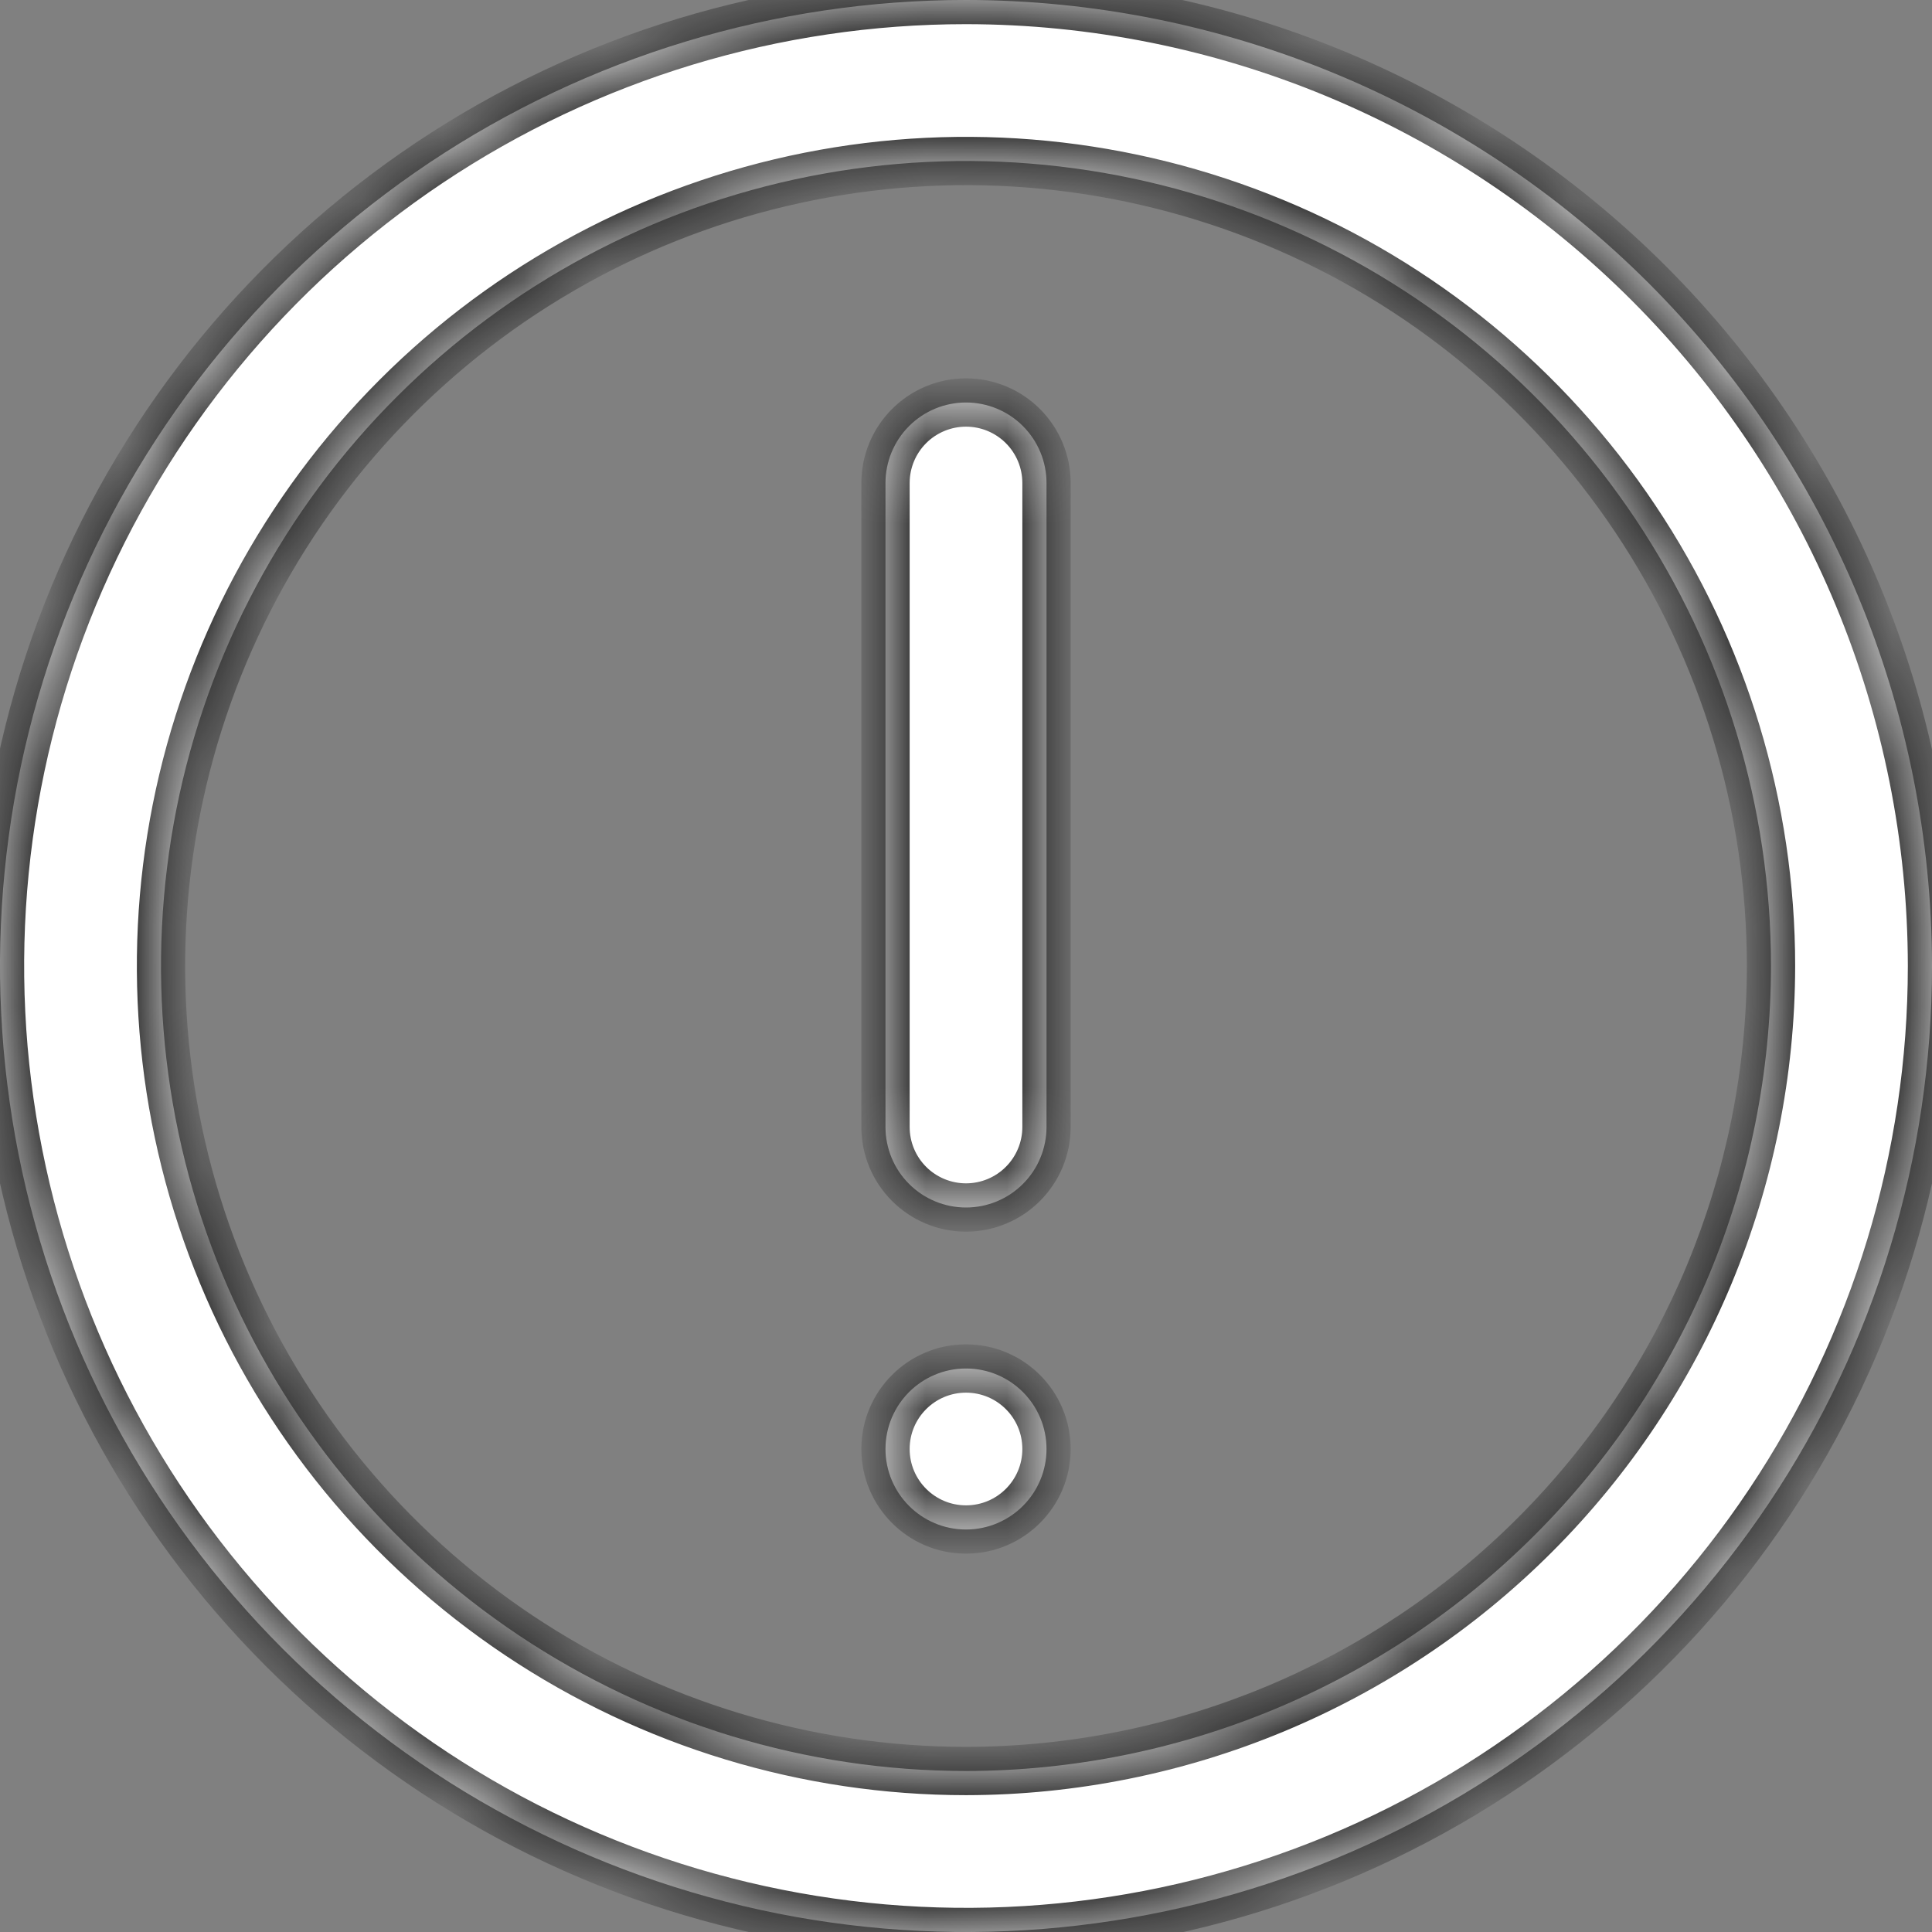
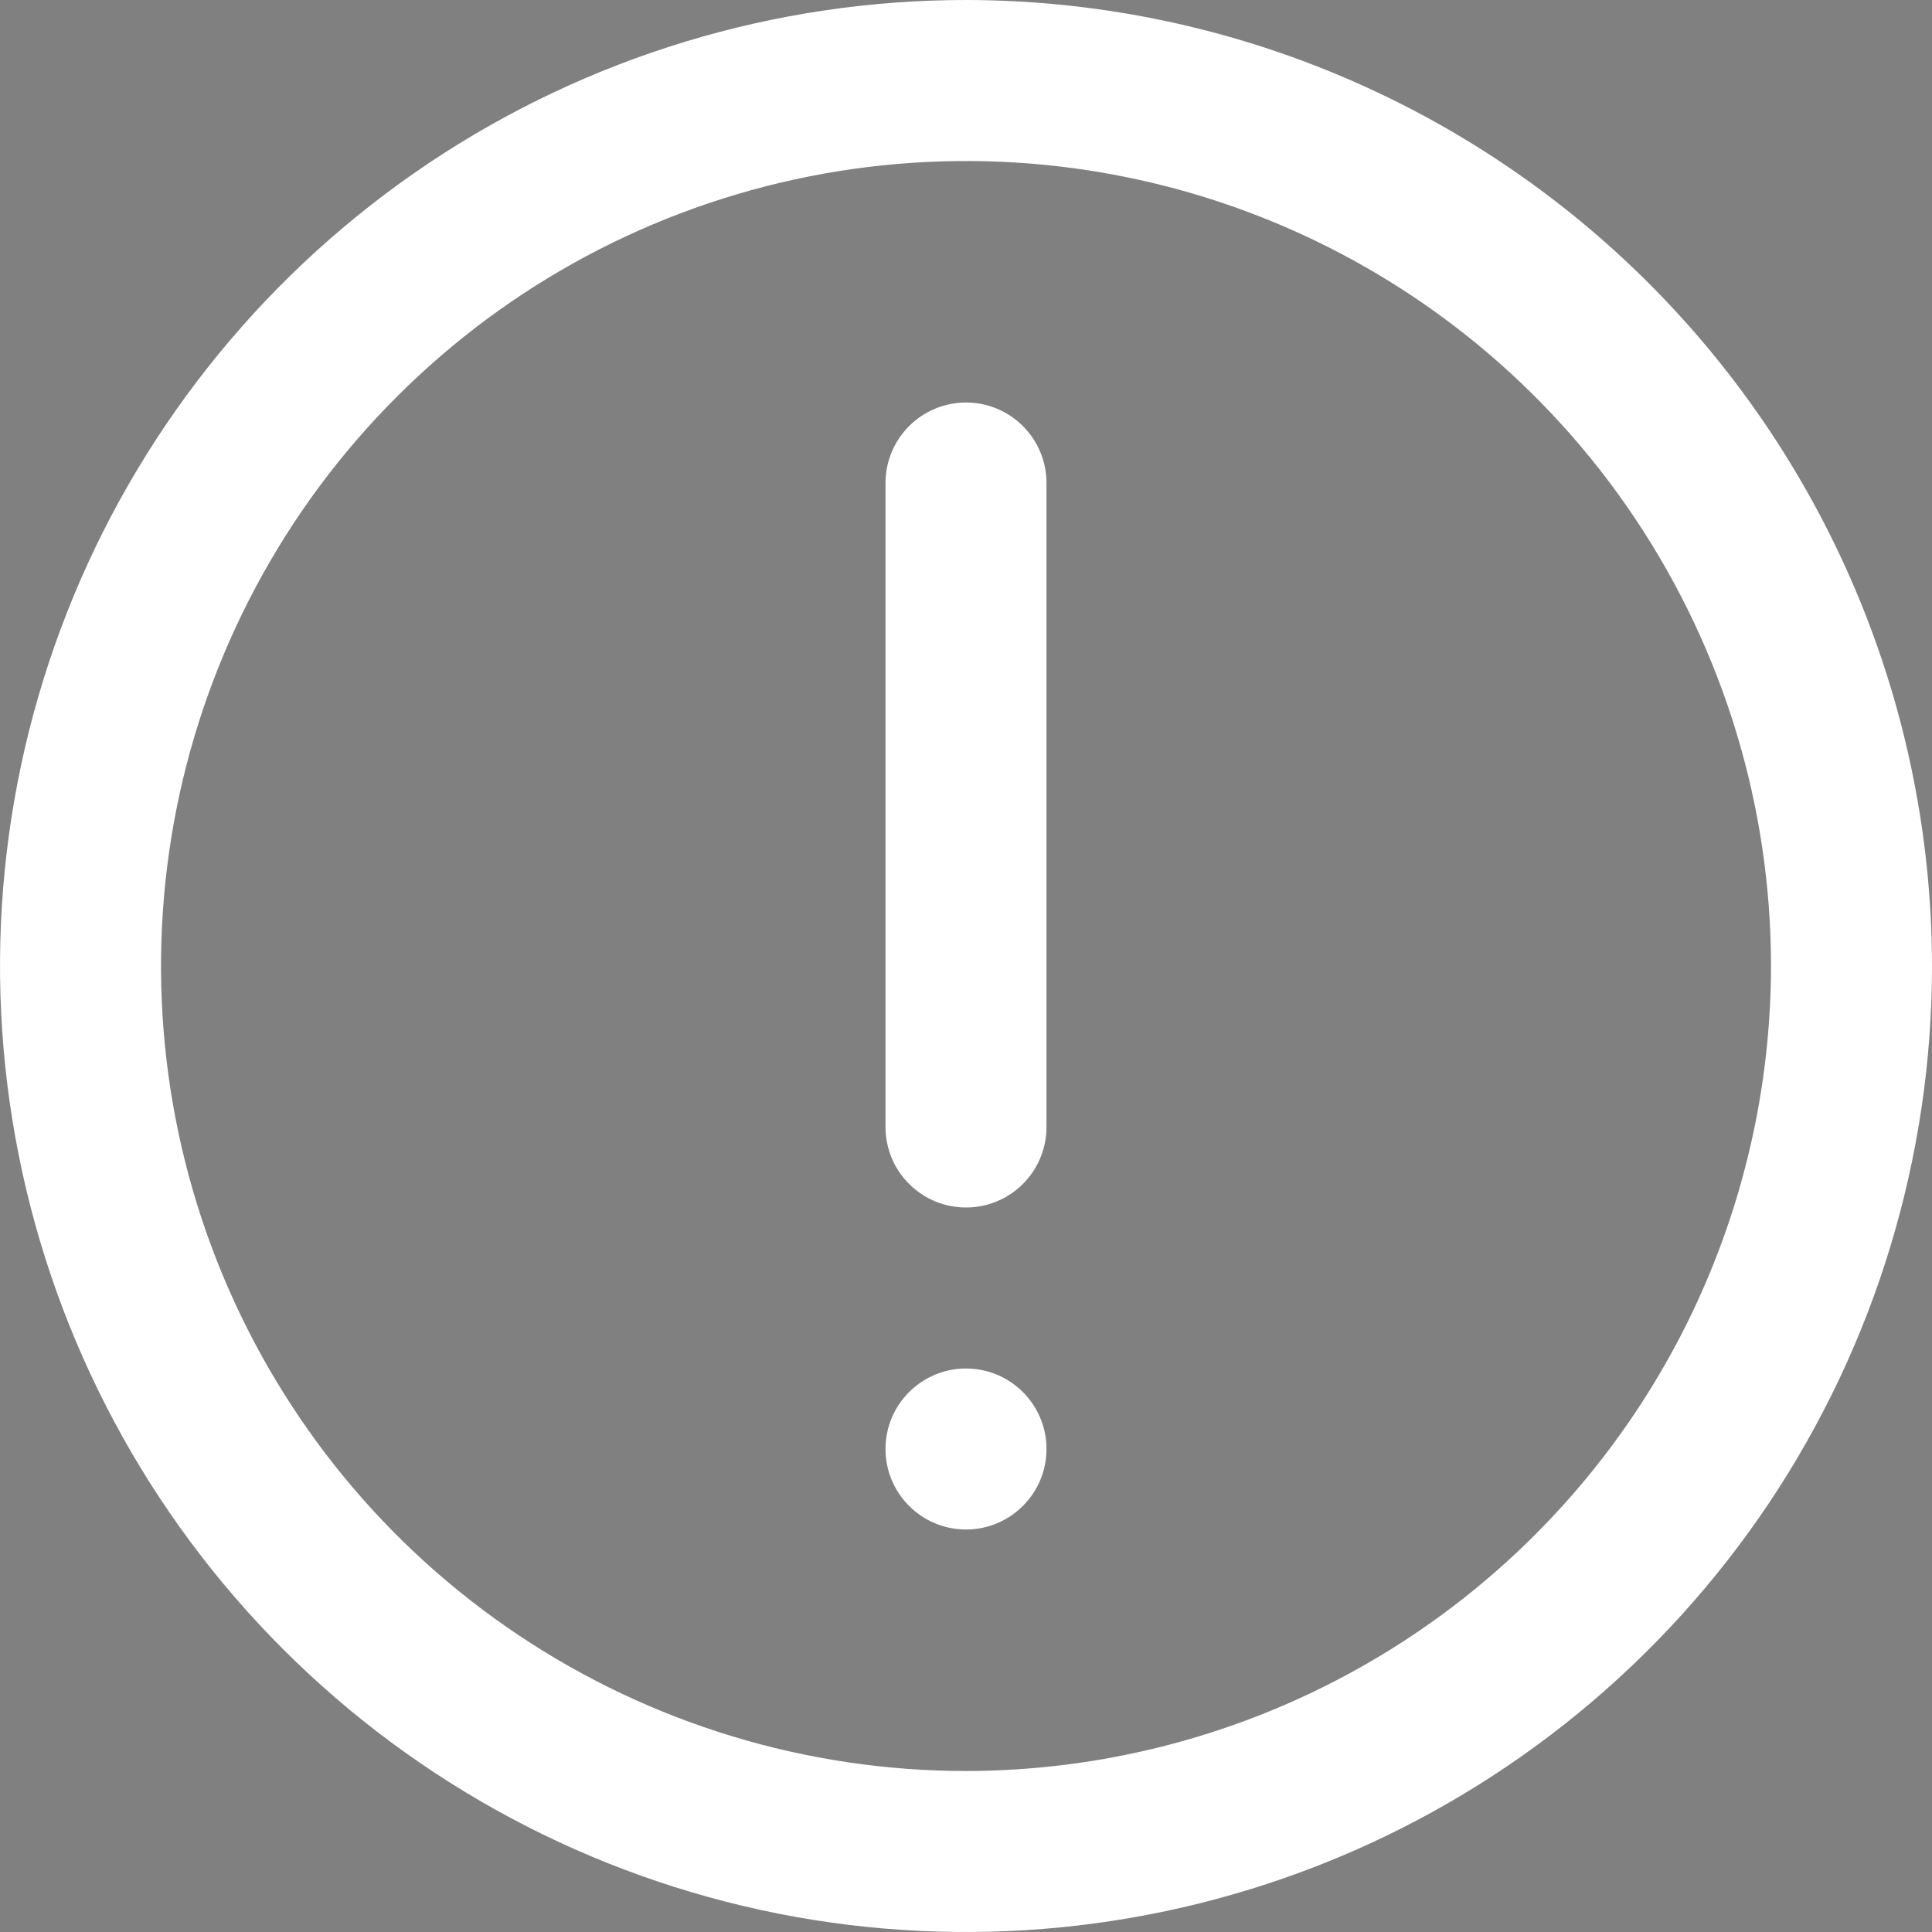
<svg xmlns="http://www.w3.org/2000/svg" width="24" height="24" viewBox="0 0 24 24" fill="none">
  <rect x="0" y="0" width="24" height="24" fill="#808080" stroke="none" />
  <g clip-path="url(#clip0_336_257)">
    <mask id="path-1-inside-1_336_257" fill="white">
-       <path d="M12 0C15.182 0.003 18.232 1.269 20.482 3.519C22.731 5.768 23.997 8.818 24 12C24 14.373 23.296 16.694 21.978 18.667C20.659 20.64 18.785 22.179 16.592 23.087C14.399 23.995 11.987 24.232 9.659 23.77C7.331 23.306 5.193 22.164 3.515 20.485C1.837 18.807 0.694 16.669 0.231 14.341C-0.232 12.013 0.005 9.601 0.913 7.408C1.821 5.216 3.36 3.341 5.333 2.022C7.306 0.704 9.627 1.13119e-06 12 0ZM15.827 2.761C14 2.004 11.989 1.807 10.049 2.192C8.109 2.578 6.327 3.53 4.929 4.929C3.53 6.327 2.578 8.109 2.192 10.049C1.807 11.989 2.004 14 2.761 15.827C3.518 17.654 4.8 19.216 6.444 20.314C8.089 21.413 10.022 22 12 22C14.651 21.997 17.193 20.942 19.067 19.067C20.942 17.193 21.997 14.651 22 12C22 10.022 21.413 8.089 20.314 6.444C19.216 4.8 17.654 3.518 15.827 2.761ZM12 17C12.552 17 13 17.448 13 18C13 18.552 12.552 19 12 19C11.448 19 11 18.552 11 18C11 17.448 11.448 17 12 17ZM12 5C12.265 5 12.52 5.105 12.707 5.293C12.895 5.481 13 5.735 13 6V14C13 14.265 12.895 14.52 12.707 14.707C12.52 14.895 12.265 15 12 15C11.735 15 11.481 14.895 11.293 14.707C11.105 14.52 11 14.265 11 14V6C11 5.735 11.105 5.481 11.293 5.293C11.481 5.105 11.735 5 12 5Z" />
-     </mask>
+       </mask>
    <path d="M12 0C15.182 0.003 18.232 1.269 20.482 3.519C22.731 5.768 23.997 8.818 24 12C24 14.373 23.296 16.694 21.978 18.667C20.659 20.64 18.785 22.179 16.592 23.087C14.399 23.995 11.987 24.232 9.659 23.77C7.331 23.306 5.193 22.164 3.515 20.485C1.837 18.807 0.694 16.669 0.231 14.341C-0.232 12.013 0.005 9.601 0.913 7.408C1.821 5.216 3.36 3.341 5.333 2.022C7.306 0.704 9.627 1.13119e-06 12 0ZM15.827 2.761C14 2.004 11.989 1.807 10.049 2.192C8.109 2.578 6.327 3.53 4.929 4.929C3.53 6.327 2.578 8.109 2.192 10.049C1.807 11.989 2.004 14 2.761 15.827C3.518 17.654 4.8 19.216 6.444 20.314C8.089 21.413 10.022 22 12 22C14.651 21.997 17.193 20.942 19.067 19.067C20.942 17.193 21.997 14.651 22 12C22 10.022 21.413 8.089 20.314 6.444C19.216 4.8 17.654 3.518 15.827 2.761ZM12 17C12.552 17 13 17.448 13 18C13 18.552 12.552 19 12 19C11.448 19 11 18.552 11 18C11 17.448 11.448 17 12 17ZM12 5C12.265 5 12.52 5.105 12.707 5.293C12.895 5.481 13 5.735 13 6V14C13 14.265 12.895 14.52 12.707 14.707C12.52 14.895 12.265 15 12 15C11.735 15 11.481 14.895 11.293 14.707C11.105 14.52 11 14.265 11 14V6C11 5.735 11.105 5.481 11.293 5.293C11.481 5.105 11.735 5 12 5Z" fill="white" />
-     <path d="M12 0L12 -0.3L12 -0.3L12 0ZM20.482 3.519L20.694 3.306L20.694 3.306L20.482 3.519ZM24 12L24.3 12L24.3 12L24 12ZM21.978 18.667L22.227 18.834L22.227 18.834L21.978 18.667ZM16.592 23.087L16.707 23.364L16.707 23.364L16.592 23.087ZM9.659 23.77L9.601 24.064L9.601 24.064L9.659 23.77ZM3.515 20.485L3.303 20.698L3.303 20.698L3.515 20.485ZM0.231 14.341L-0.064 14.399L-0.064 14.399L0.231 14.341ZM0.913 7.408L0.636 7.293L0.636 7.293L0.913 7.408ZM5.333 2.022L5.166 1.773L5.166 1.773L5.333 2.022ZM15.827 2.761L15.942 2.484L15.942 2.484L15.827 2.761ZM10.049 2.192L9.99 1.898L9.99 1.898L10.049 2.192ZM4.929 4.929L4.717 4.717L4.717 4.717L4.929 4.929ZM2.192 10.049L1.898 9.99L1.898 9.99L2.192 10.049ZM2.761 15.827L2.484 15.942L2.484 15.942L2.761 15.827ZM6.444 20.314L6.278 20.564L6.278 20.564L6.444 20.314ZM12 22L12 22.3L12 22.3L12 22ZM19.067 19.067L19.28 19.279L19.28 19.279L19.067 19.067ZM22 12L22.3 12L22.3 12L22 12ZM20.314 6.444L20.564 6.278L20.564 6.278L20.314 6.444ZM12 0L12 0.3C15.102 0.303 18.076 1.537 20.269 3.731L20.482 3.519L20.694 3.306C18.388 1.001 15.261 -0.296 12 -0.3L12 0ZM20.482 3.519L20.269 3.731C22.463 5.924 23.697 8.898 23.7 12L24 12L24.3 12C24.297 8.739 23 5.612 20.694 3.306L20.482 3.519ZM24 12H23.7C23.7 14.314 23.014 16.576 21.728 18.5L21.978 18.667L22.227 18.834C23.579 16.811 24.3 14.433 24.3 12H24ZM21.978 18.667L21.728 18.5C20.443 20.424 18.615 21.924 16.477 22.81L16.592 23.087L16.707 23.364C18.954 22.433 20.875 20.856 22.227 18.834L21.978 18.667ZM16.592 23.087L16.477 22.81C14.339 23.695 11.987 23.927 9.718 23.475L9.659 23.77L9.601 24.064C11.986 24.538 14.459 24.295 16.707 23.364L16.592 23.087ZM9.659 23.77L9.718 23.475C7.448 23.024 5.363 21.91 3.727 20.273L3.515 20.485L3.303 20.698C5.023 22.418 7.215 23.589 9.601 24.064L9.659 23.77ZM3.515 20.485L3.727 20.273C2.091 18.637 0.976 16.552 0.525 14.282L0.231 14.341L-0.064 14.399C0.411 16.785 1.582 18.977 3.303 20.698L3.515 20.485ZM0.231 14.341L0.525 14.282C0.073 12.013 0.305 9.661 1.19 7.523L0.913 7.408L0.636 7.293C-0.295 9.541 -0.538 12.014 -0.064 14.399L0.231 14.341ZM0.913 7.408L1.19 7.523C2.076 5.385 3.576 3.558 5.5 2.272L5.333 2.022L5.166 1.773C3.144 3.125 1.567 5.046 0.636 7.293L0.913 7.408ZM5.333 2.022L5.5 2.272C7.424 0.986 9.686 0.3 12 0.3L12 0L12 -0.3C9.567 -0.3 7.189 0.421 5.166 1.773L5.333 2.022ZM15.827 2.761L15.942 2.484C14.06 1.704 11.988 1.501 9.99 1.898L10.049 2.192L10.107 2.487C11.989 2.112 13.94 2.304 15.712 3.038L15.827 2.761ZM10.049 2.192L9.99 1.898C7.993 2.296 6.157 3.276 4.717 4.717L4.929 4.929L5.141 5.141C6.497 3.784 8.226 2.861 10.107 2.487L10.049 2.192ZM4.929 4.929L4.717 4.717C3.276 6.157 2.296 7.992 1.898 9.99L2.192 10.049L2.487 10.107C2.861 8.226 3.784 6.497 5.141 5.141L4.929 4.929ZM2.192 10.049L1.898 9.99C1.501 11.988 1.704 14.06 2.484 15.942L2.761 15.827L3.038 15.712C2.304 13.94 2.112 11.989 2.487 10.107L2.192 10.049ZM2.761 15.827L2.484 15.942C3.263 17.824 4.584 19.432 6.278 20.564L6.444 20.314L6.611 20.065C5.016 18.999 3.772 17.485 3.038 15.712L2.761 15.827ZM6.444 20.314L6.278 20.564C7.972 21.696 9.963 22.3 12 22.3L12 22L12 21.7C10.082 21.7 8.206 21.131 6.611 20.065L6.444 20.314ZM12 22L12 22.3C14.731 22.297 17.349 21.21 19.28 19.279L19.067 19.067L18.855 18.855C17.037 20.674 14.572 21.697 12 21.7L12 22ZM19.067 19.067L19.28 19.279C21.21 17.349 22.297 14.731 22.3 12L22 12L21.7 12C21.697 14.571 20.674 17.037 18.855 18.855L19.067 19.067ZM22 12L22.3 12C22.3 9.963 21.696 7.971 20.564 6.278L20.314 6.444L20.065 6.611C21.131 8.206 21.7 10.082 21.7 12L22 12ZM20.314 6.444L20.564 6.278C19.432 4.584 17.824 3.263 15.942 2.484L15.827 2.761L15.712 3.038C17.485 3.772 18.999 5.016 20.065 6.611L20.314 6.444ZM12 17V17.3C12.387 17.3 12.7 17.613 12.7 18H13H13.3C13.3 17.282 12.718 16.7 12 16.7V17ZM13 18H12.7C12.7 18.387 12.387 18.7 12 18.7V19V19.3C12.718 19.3 13.3 18.718 13.3 18H13ZM12 19V18.7C11.614 18.7 11.3 18.387 11.3 18H11H10.7C10.7 18.718 11.282 19.3 12 19.3V19ZM11 18H11.3C11.3 17.613 11.614 17.3 12 17.3V17V16.7C11.282 16.7 10.7 17.282 10.7 18H11ZM12 5V5.3C12.186 5.3 12.364 5.374 12.495 5.505L12.707 5.293L12.919 5.081C12.675 4.837 12.345 4.7 12 4.7V5ZM12.707 5.293L12.495 5.505C12.626 5.636 12.7 5.814 12.7 6H13H13.3C13.3 5.655 13.163 5.325 12.919 5.081L12.707 5.293ZM13 6H12.7V14H13H13.3V6H13ZM13 14H12.7C12.7 14.186 12.626 14.364 12.495 14.495L12.707 14.707L12.919 14.919C13.163 14.675 13.3 14.345 13.3 14H13ZM12.707 14.707L12.495 14.495C12.364 14.626 12.186 14.7 12 14.7V15V15.3C12.345 15.3 12.675 15.163 12.919 14.919L12.707 14.707ZM12 15V14.7C11.815 14.7 11.636 14.626 11.505 14.495L11.293 14.707L11.081 14.919C11.325 15.163 11.655 15.3 12 15.3V15ZM11.293 14.707L11.505 14.495C11.374 14.364 11.3 14.186 11.3 14H11H10.7C10.7 14.345 10.837 14.675 11.081 14.919L11.293 14.707ZM11 14H11.3V6H11H10.7V14H11ZM11 6H11.3C11.3 5.814 11.374 5.636 11.505 5.505L11.293 5.293L11.081 5.081C10.837 5.325 10.7 5.655 10.7 6H11ZM11.293 5.293L11.505 5.505C11.636 5.374 11.815 5.3 12 5.3V5V4.7C11.655 4.7 11.325 4.837 11.081 5.081L11.293 5.293Z" fill="#121212" mask="url(#path-1-inside-1_336_257)" />
+     <path d="M12 0L12 -0.3L12 -0.3L12 0ZM20.482 3.519L20.694 3.306L20.694 3.306L20.482 3.519ZM24 12L24.3 12L24.3 12L24 12ZM21.978 18.667L22.227 18.834L22.227 18.834L21.978 18.667ZM16.592 23.087L16.707 23.364L16.707 23.364L16.592 23.087ZM9.659 23.77L9.601 24.064L9.601 24.064L9.659 23.77ZM3.515 20.485L3.303 20.698L3.303 20.698L3.515 20.485ZM0.231 14.341L-0.064 14.399L-0.064 14.399L0.231 14.341ZM0.913 7.408L0.636 7.293L0.636 7.293L0.913 7.408ZM5.333 2.022L5.166 1.773L5.166 1.773L5.333 2.022ZM15.827 2.761L15.942 2.484L15.942 2.484L15.827 2.761M10.049 2.192L9.99 1.898L9.99 1.898L10.049 2.192ZM4.929 4.929L4.717 4.717L4.717 4.717L4.929 4.929ZM2.192 10.049L1.898 9.99L1.898 9.99L2.192 10.049ZM2.761 15.827L2.484 15.942L2.484 15.942L2.761 15.827ZM6.444 20.314L6.278 20.564L6.278 20.564L6.444 20.314ZM12 22L12 22.3L12 22.3L12 22ZM19.067 19.067L19.28 19.279L19.28 19.279L19.067 19.067ZM22 12L22.3 12L22.3 12L22 12ZM20.314 6.444L20.564 6.278L20.564 6.278L20.314 6.444ZM12 0L12 0.3C15.102 0.303 18.076 1.537 20.269 3.731L20.482 3.519L20.694 3.306C18.388 1.001 15.261 -0.296 12 -0.3L12 0ZM20.482 3.519L20.269 3.731C22.463 5.924 23.697 8.898 23.7 12L24 12L24.3 12C24.297 8.739 23 5.612 20.694 3.306L20.482 3.519ZM24 12H23.7C23.7 14.314 23.014 16.576 21.728 18.5L21.978 18.667L22.227 18.834C23.579 16.811 24.3 14.433 24.3 12H24ZM21.978 18.667L21.728 18.5C20.443 20.424 18.615 21.924 16.477 22.81L16.592 23.087L16.707 23.364C18.954 22.433 20.875 20.856 22.227 18.834L21.978 18.667ZM16.592 23.087L16.477 22.81C14.339 23.695 11.987 23.927 9.718 23.475L9.659 23.77L9.601 24.064C11.986 24.538 14.459 24.295 16.707 23.364L16.592 23.087ZM9.659 23.77L9.718 23.475C7.448 23.024 5.363 21.91 3.727 20.273L3.515 20.485L3.303 20.698C5.023 22.418 7.215 23.589 9.601 24.064L9.659 23.77ZM3.515 20.485L3.727 20.273C2.091 18.637 0.976 16.552 0.525 14.282L0.231 14.341L-0.064 14.399C0.411 16.785 1.582 18.977 3.303 20.698L3.515 20.485ZM0.231 14.341L0.525 14.282C0.073 12.013 0.305 9.661 1.19 7.523L0.913 7.408L0.636 7.293C-0.295 9.541 -0.538 12.014 -0.064 14.399L0.231 14.341ZM0.913 7.408L1.19 7.523C2.076 5.385 3.576 3.558 5.5 2.272L5.333 2.022L5.166 1.773C3.144 3.125 1.567 5.046 0.636 7.293L0.913 7.408ZM5.333 2.022L5.5 2.272C7.424 0.986 9.686 0.3 12 0.3L12 0L12 -0.3C9.567 -0.3 7.189 0.421 5.166 1.773L5.333 2.022ZM15.827 2.761L15.942 2.484C14.06 1.704 11.988 1.501 9.99 1.898L10.049 2.192L10.107 2.487C11.989 2.112 13.94 2.304 15.712 3.038L15.827 2.761ZM10.049 2.192L9.99 1.898C7.993 2.296 6.157 3.276 4.717 4.717L4.929 4.929L5.141 5.141C6.497 3.784 8.226 2.861 10.107 2.487L10.049 2.192ZM4.929 4.929L4.717 4.717C3.276 6.157 2.296 7.992 1.898 9.99L2.192 10.049L2.487 10.107C2.861 8.226 3.784 6.497 5.141 5.141L4.929 4.929ZM2.192 10.049L1.898 9.99C1.501 11.988 1.704 14.06 2.484 15.942L2.761 15.827L3.038 15.712C2.304 13.94 2.112 11.989 2.487 10.107L2.192 10.049ZM2.761 15.827L2.484 15.942C3.263 17.824 4.584 19.432 6.278 20.564L6.444 20.314L6.611 20.065C5.016 18.999 3.772 17.485 3.038 15.712L2.761 15.827ZM6.444 20.314L6.278 20.564C7.972 21.696 9.963 22.3 12 22.3L12 22L12 21.7C10.082 21.7 8.206 21.131 6.611 20.065L6.444 20.314ZM12 22L12 22.3C14.731 22.297 17.349 21.21 19.28 19.279L19.067 19.067L18.855 18.855C17.037 20.674 14.572 21.697 12 21.7L12 22ZM19.067 19.067L19.28 19.279C21.21 17.349 22.297 14.731 22.3 12L22 12L21.7 12C21.697 14.571 20.674 17.037 18.855 18.855L19.067 19.067ZM22 12L22.3 12C22.3 9.963 21.696 7.971 20.564 6.278L20.314 6.444L20.065 6.611C21.131 8.206 21.7 10.082 21.7 12L22 12ZM20.314 6.444L20.564 6.278C19.432 4.584 17.824 3.263 15.942 2.484L15.827 2.761L15.712 3.038C17.485 3.772 18.999 5.016 20.065 6.611L20.314 6.444ZM12 17V17.3C12.387 17.3 12.7 17.613 12.7 18H13H13.3C13.3 17.282 12.718 16.7 12 16.7V17ZM13 18H12.7C12.7 18.387 12.387 18.7 12 18.7V19V19.3C12.718 19.3 13.3 18.718 13.3 18H13ZM12 19V18.7C11.614 18.7 11.3 18.387 11.3 18H11H10.7C10.7 18.718 11.282 19.3 12 19.3V19ZM11 18H11.3C11.3 17.613 11.614 17.3 12 17.3V17V16.7C11.282 16.7 10.7 17.282 10.7 18H11ZM12 5V5.3C12.186 5.3 12.364 5.374 12.495 5.505L12.707 5.293L12.919 5.081C12.675 4.837 12.345 4.7 12 4.7V5ZM12.707 5.293L12.495 5.505C12.626 5.636 12.7 5.814 12.7 6H13H13.3C13.3 5.655 13.163 5.325 12.919 5.081L12.707 5.293ZM13 6H12.7V14H13H13.3V6H13ZM13 14H12.7C12.7 14.186 12.626 14.364 12.495 14.495L12.707 14.707L12.919 14.919C13.163 14.675 13.3 14.345 13.3 14H13ZM12.707 14.707L12.495 14.495C12.364 14.626 12.186 14.7 12 14.7V15V15.3C12.345 15.3 12.675 15.163 12.919 14.919L12.707 14.707ZM12 15V14.7C11.815 14.7 11.636 14.626 11.505 14.495L11.293 14.707L11.081 14.919C11.325 15.163 11.655 15.3 12 15.3V15ZM11.293 14.707L11.505 14.495C11.374 14.364 11.3 14.186 11.3 14H11H10.7C10.7 14.345 10.837 14.675 11.081 14.919L11.293 14.707ZM11 14H11.3V6H11H10.7V14H11ZM11 6H11.3C11.3 5.814 11.374 5.636 11.505 5.505L11.293 5.293L11.081 5.081C10.837 5.325 10.7 5.655 10.7 6H11ZM11.293 5.293L11.505 5.505C11.636 5.374 11.815 5.3 12 5.3V5V4.7C11.655 4.7 11.325 4.837 11.081 5.081L11.293 5.293Z" fill="#121212" mask="url(#path-1-inside-1_336_257)" />
  </g>
  <defs>
    <clipPath id="clip0_336_257">
      <rect width="24" height="24" fill="white" />
    </clipPath>
  </defs>
</svg>